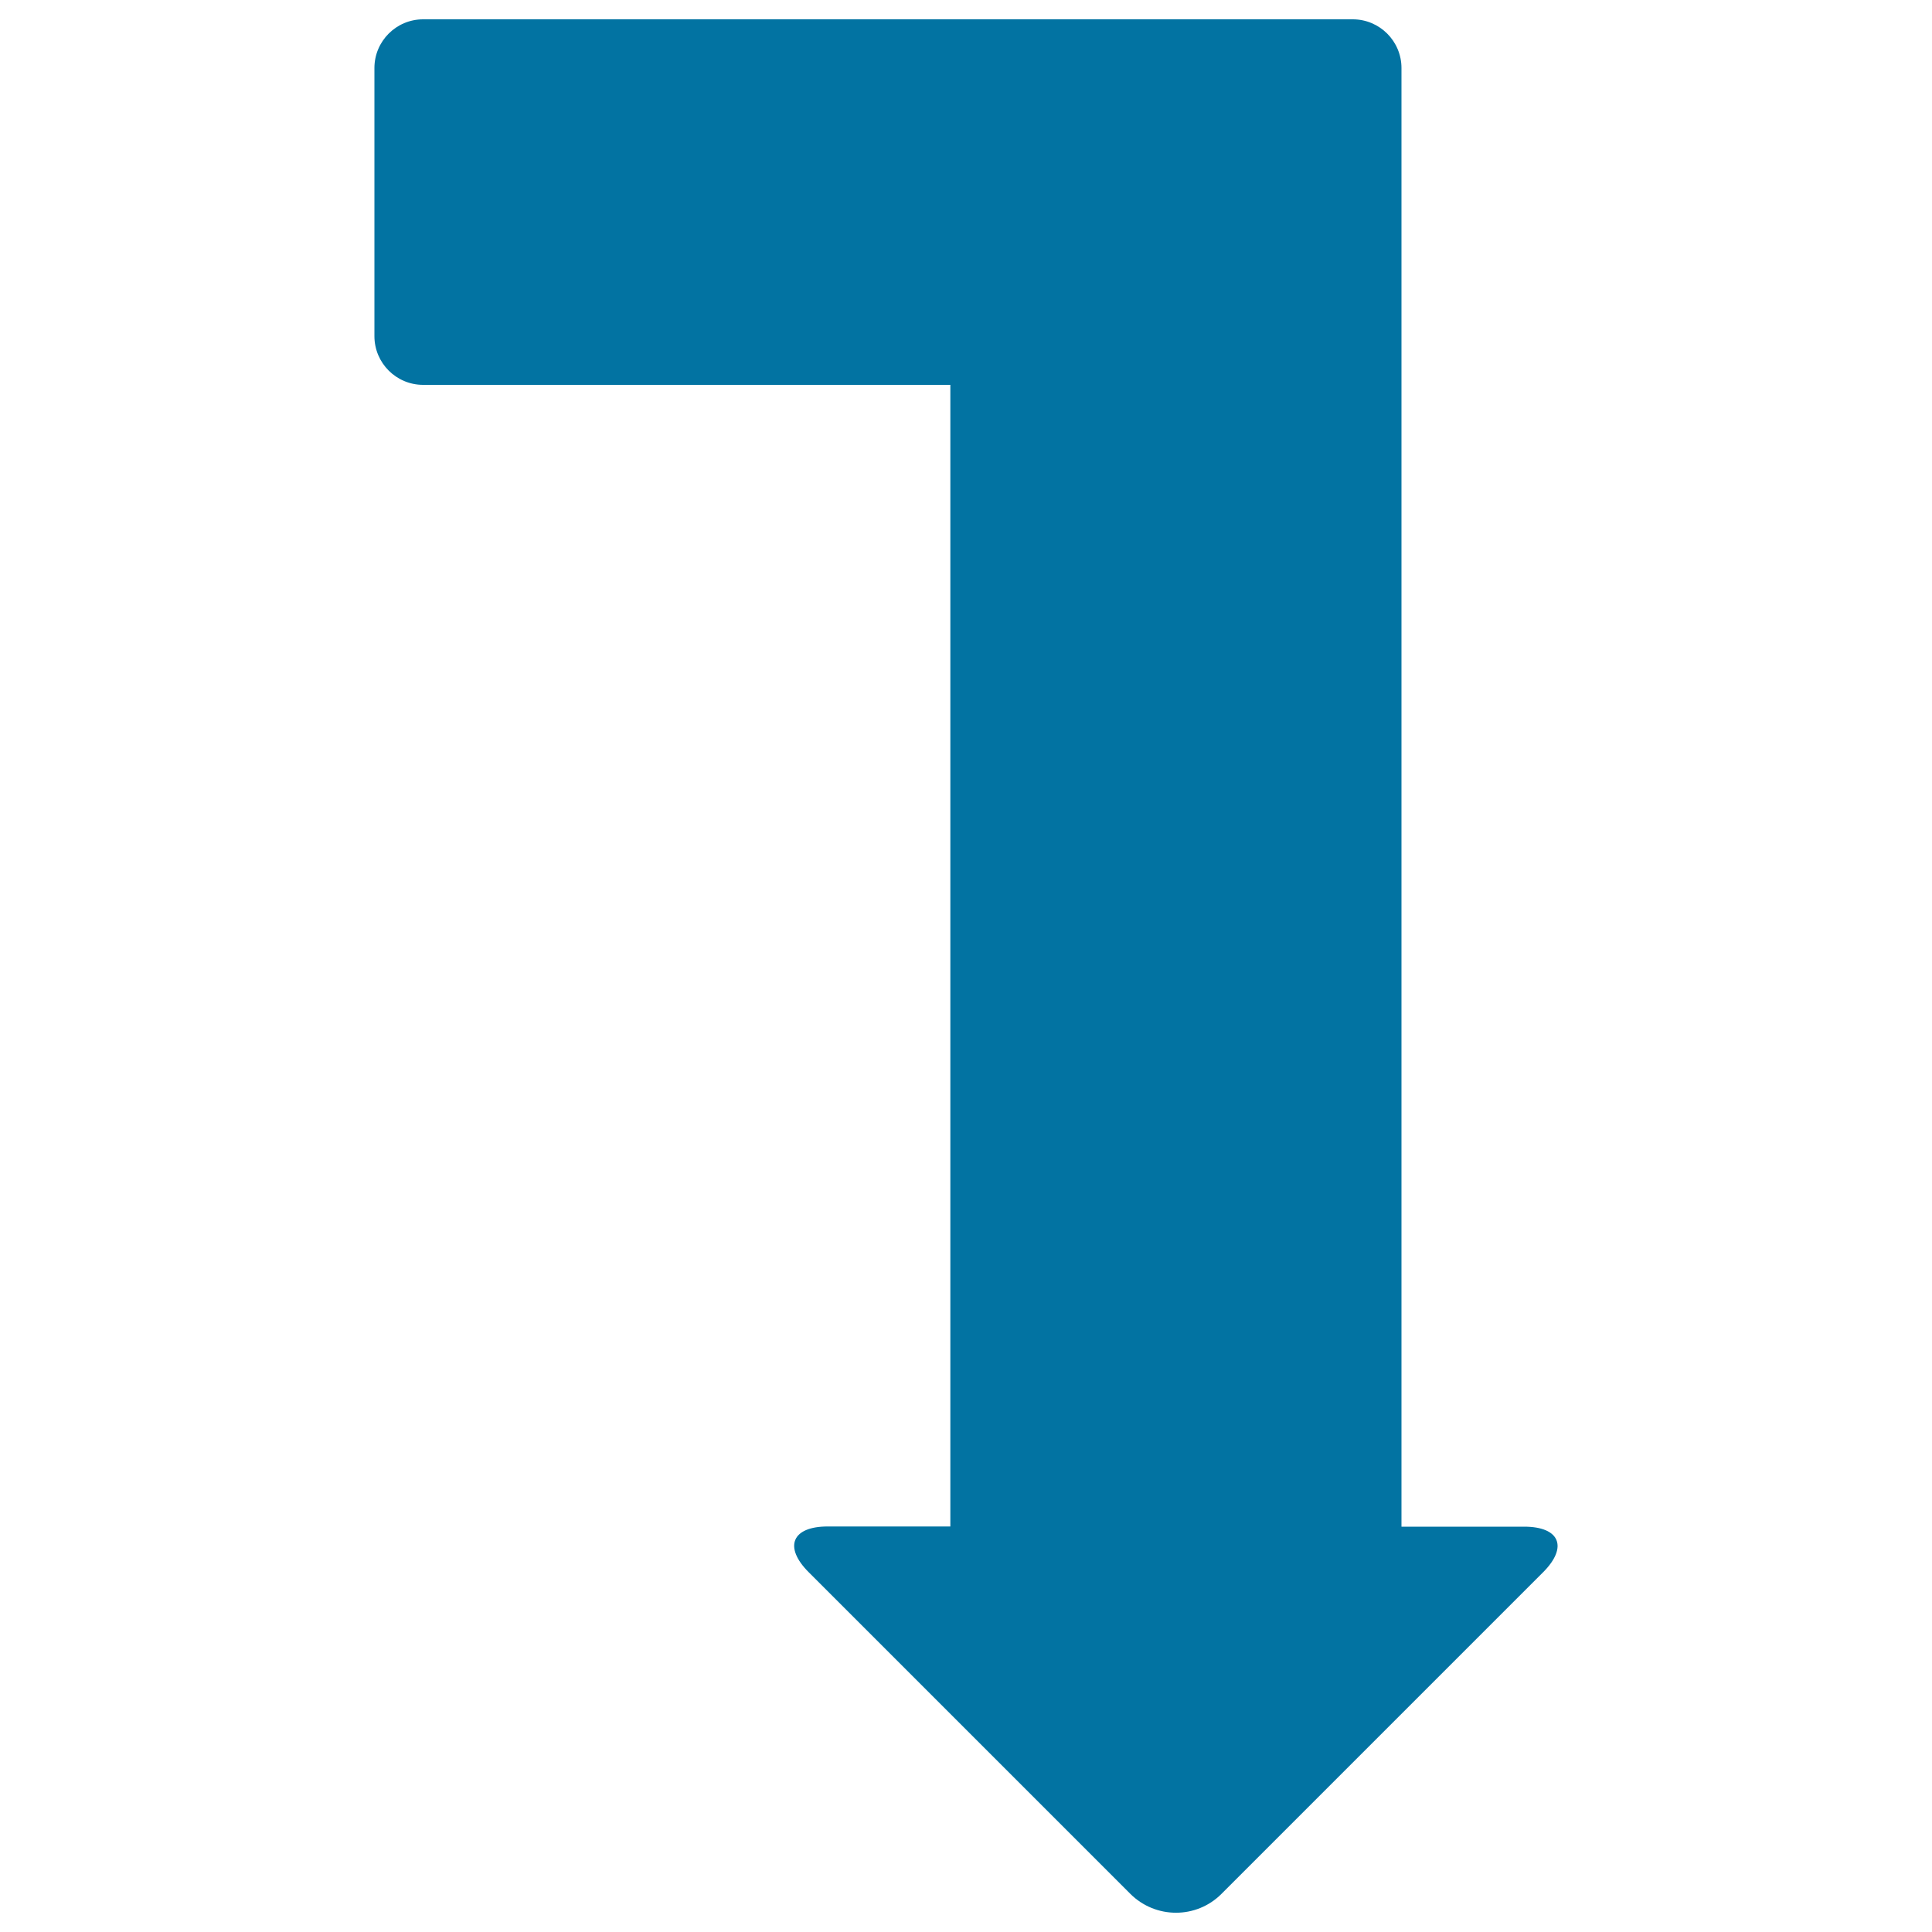
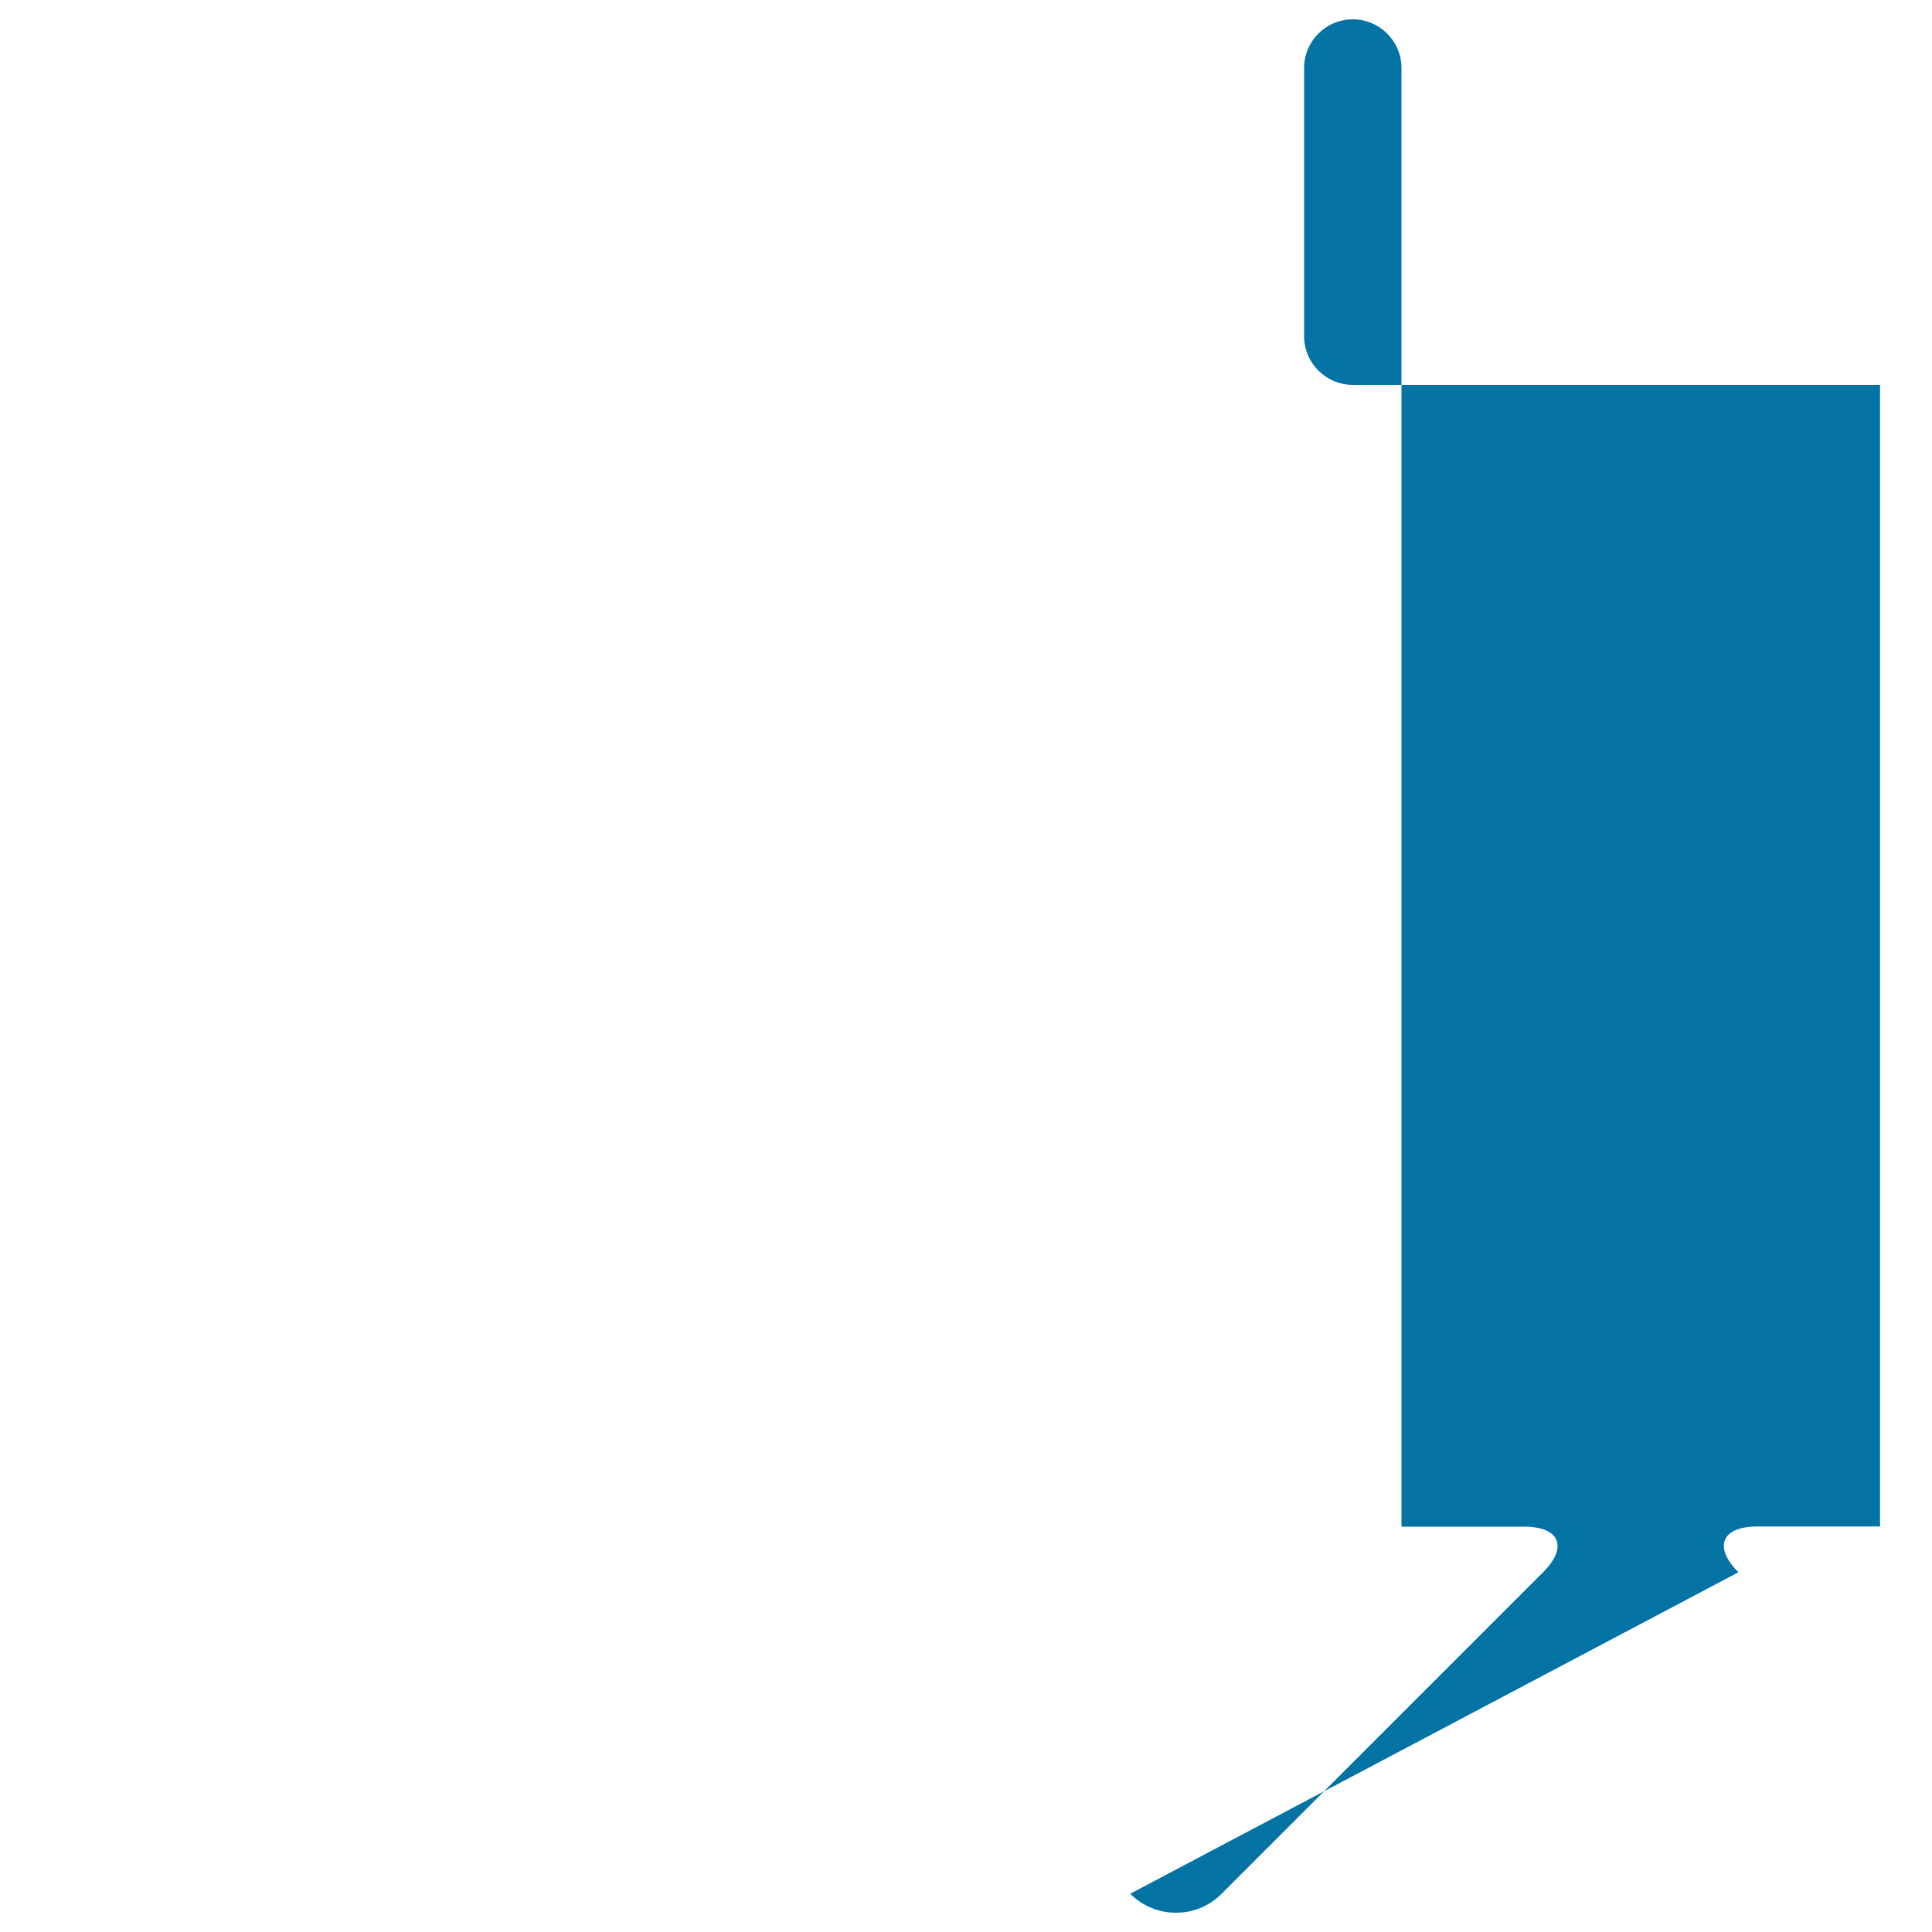
<svg xmlns="http://www.w3.org/2000/svg" viewBox="0 0 1000 1000" style="fill:#0273a2">
  <title>Level Down Arrow SVG icon</title>
  <g>
    <g>
-       <path d="M788.9,790.2h-63.5V35.2c0-13.9-11.3-25.2-25.2-25.2H219c-13.9,0-25.2,11.3-25.2,25.2V174c0,13.9,11.3,25.2,25.2,25.2h272.9v590.9h-63.5c-18.5,0-22.9,10.6-9.8,23.7L585,980.2c13.1,13.1,34.3,13.1,47.3,0l166.4-166.4C811.7,800.8,807.4,790.2,788.9,790.2z" />
+       <path d="M788.9,790.2h-63.5V35.2c0-13.9-11.3-25.2-25.2-25.2c-13.9,0-25.2,11.3-25.2,25.2V174c0,13.9,11.3,25.2,25.2,25.2h272.9v590.9h-63.5c-18.5,0-22.9,10.6-9.8,23.7L585,980.2c13.1,13.1,34.3,13.1,47.3,0l166.4-166.4C811.7,800.8,807.4,790.2,788.9,790.2z" />
    </g>
  </g>
</svg>